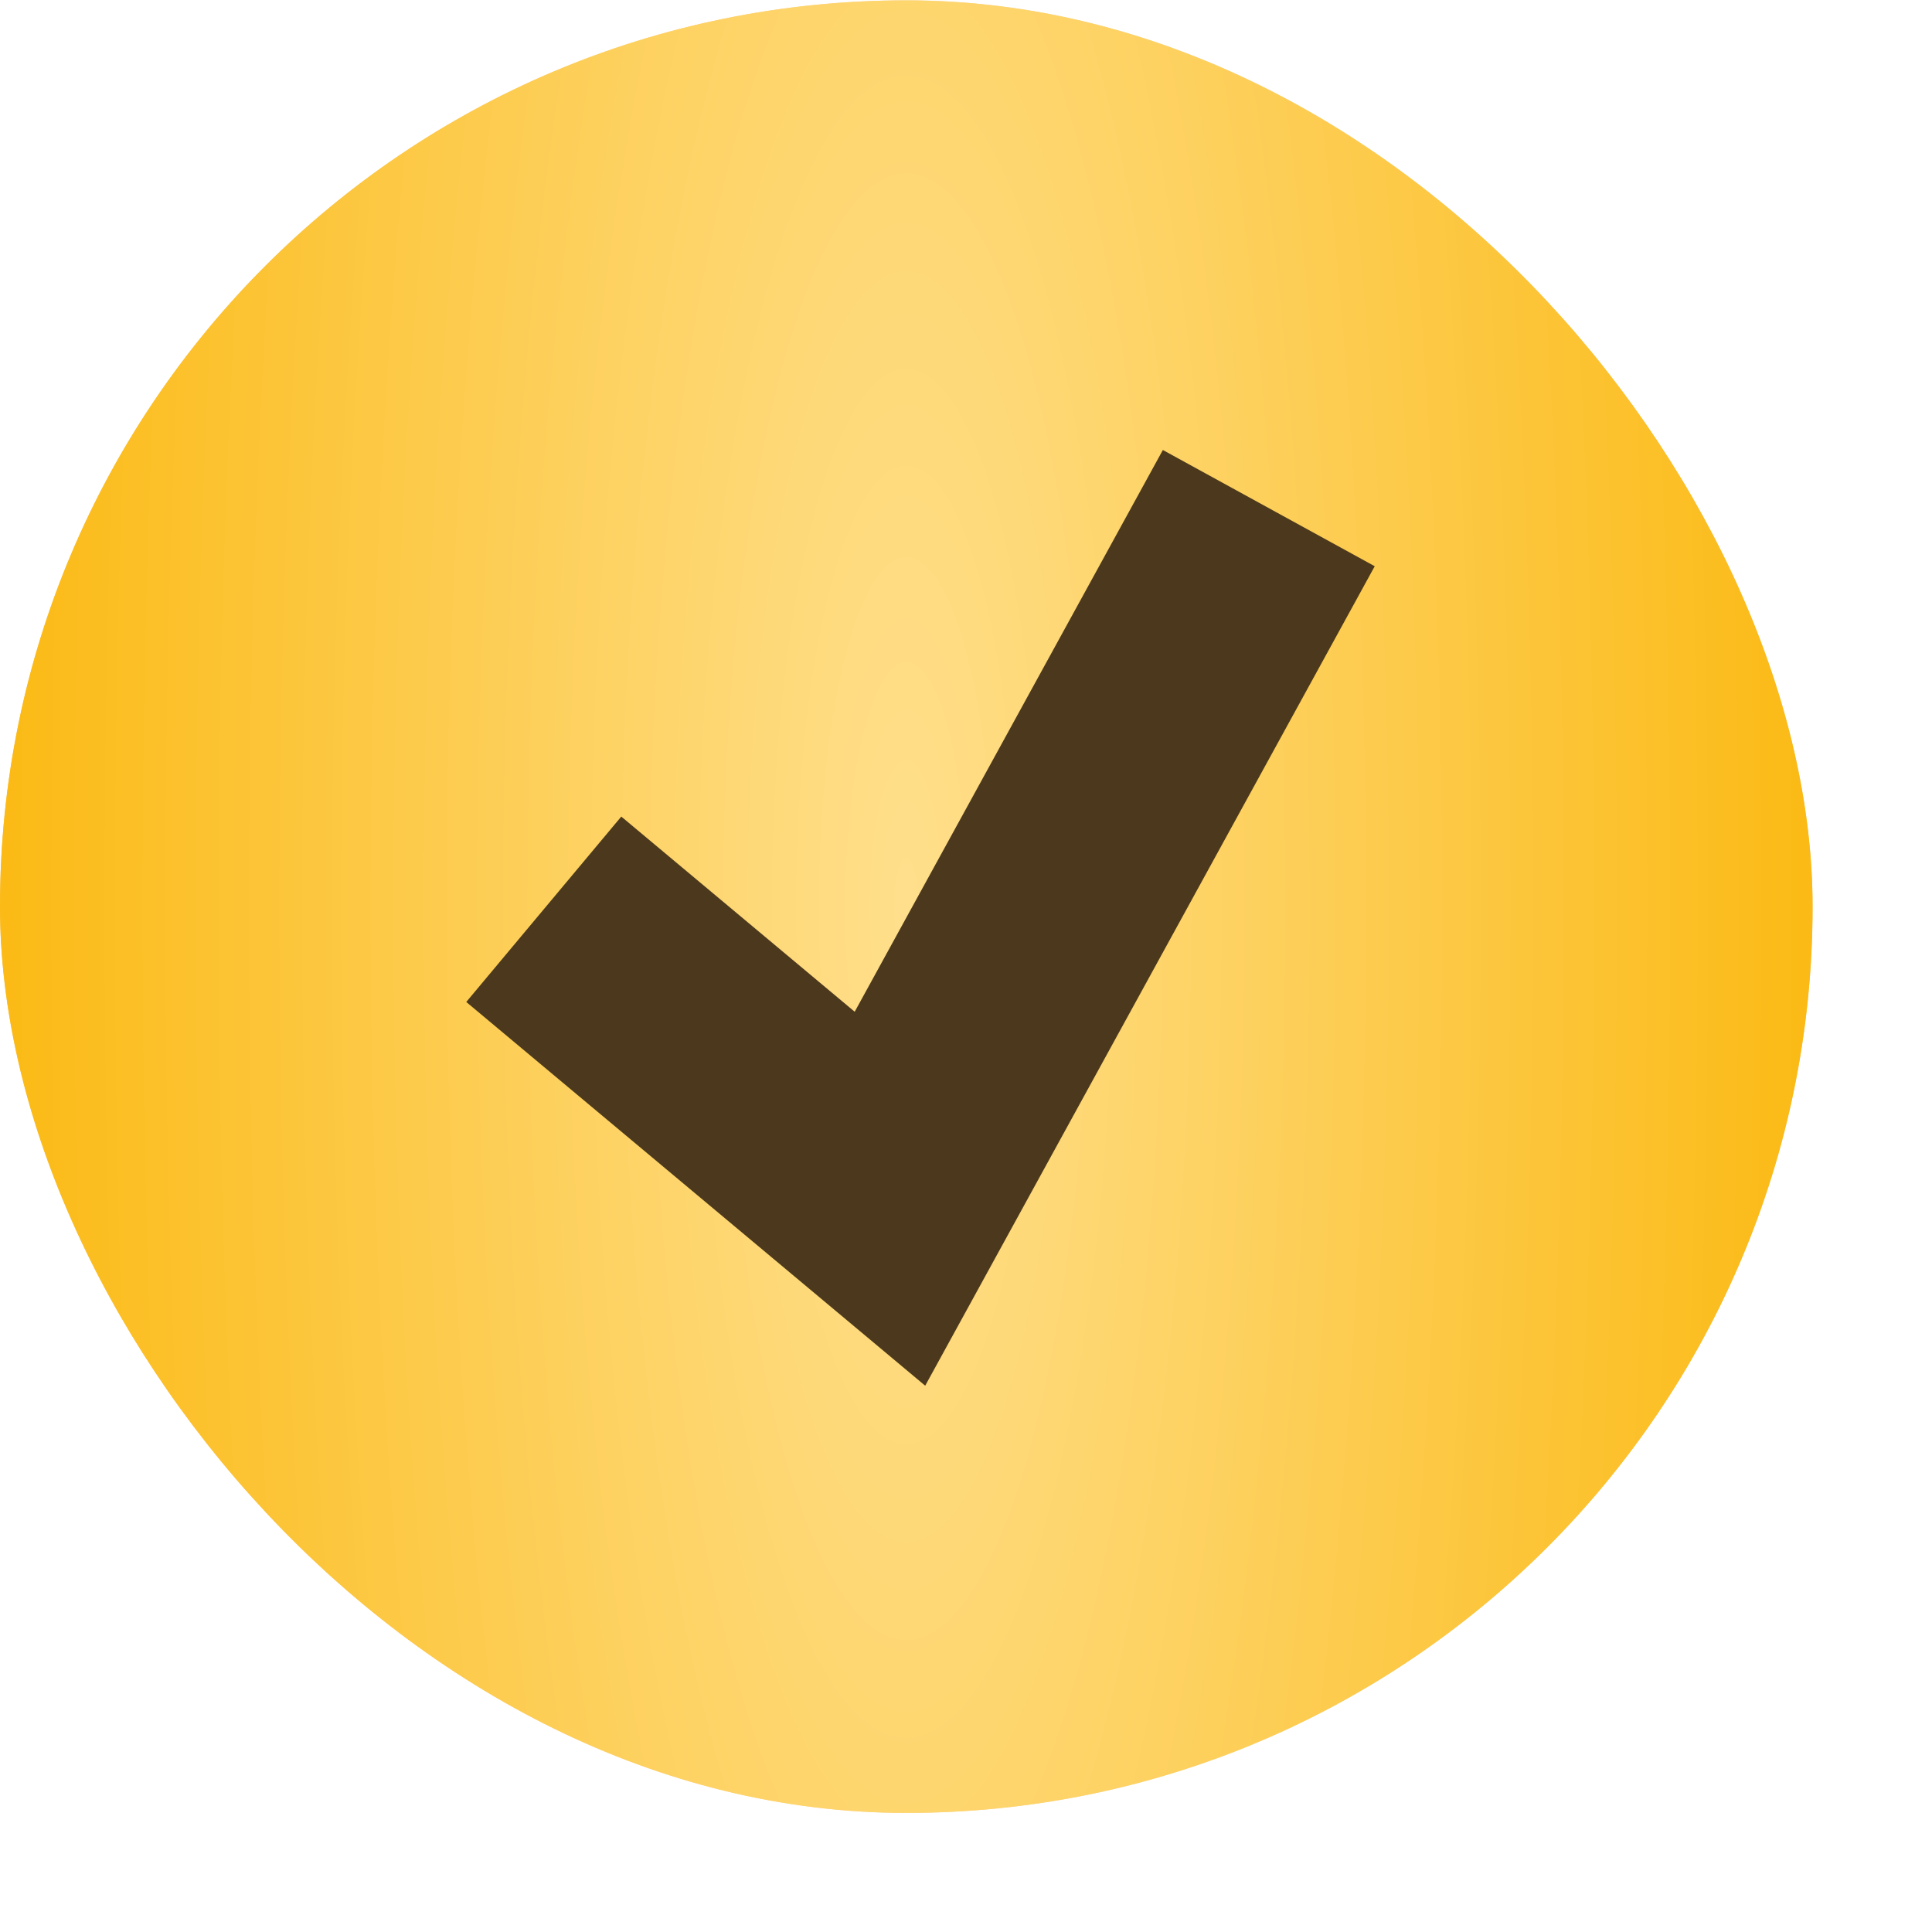
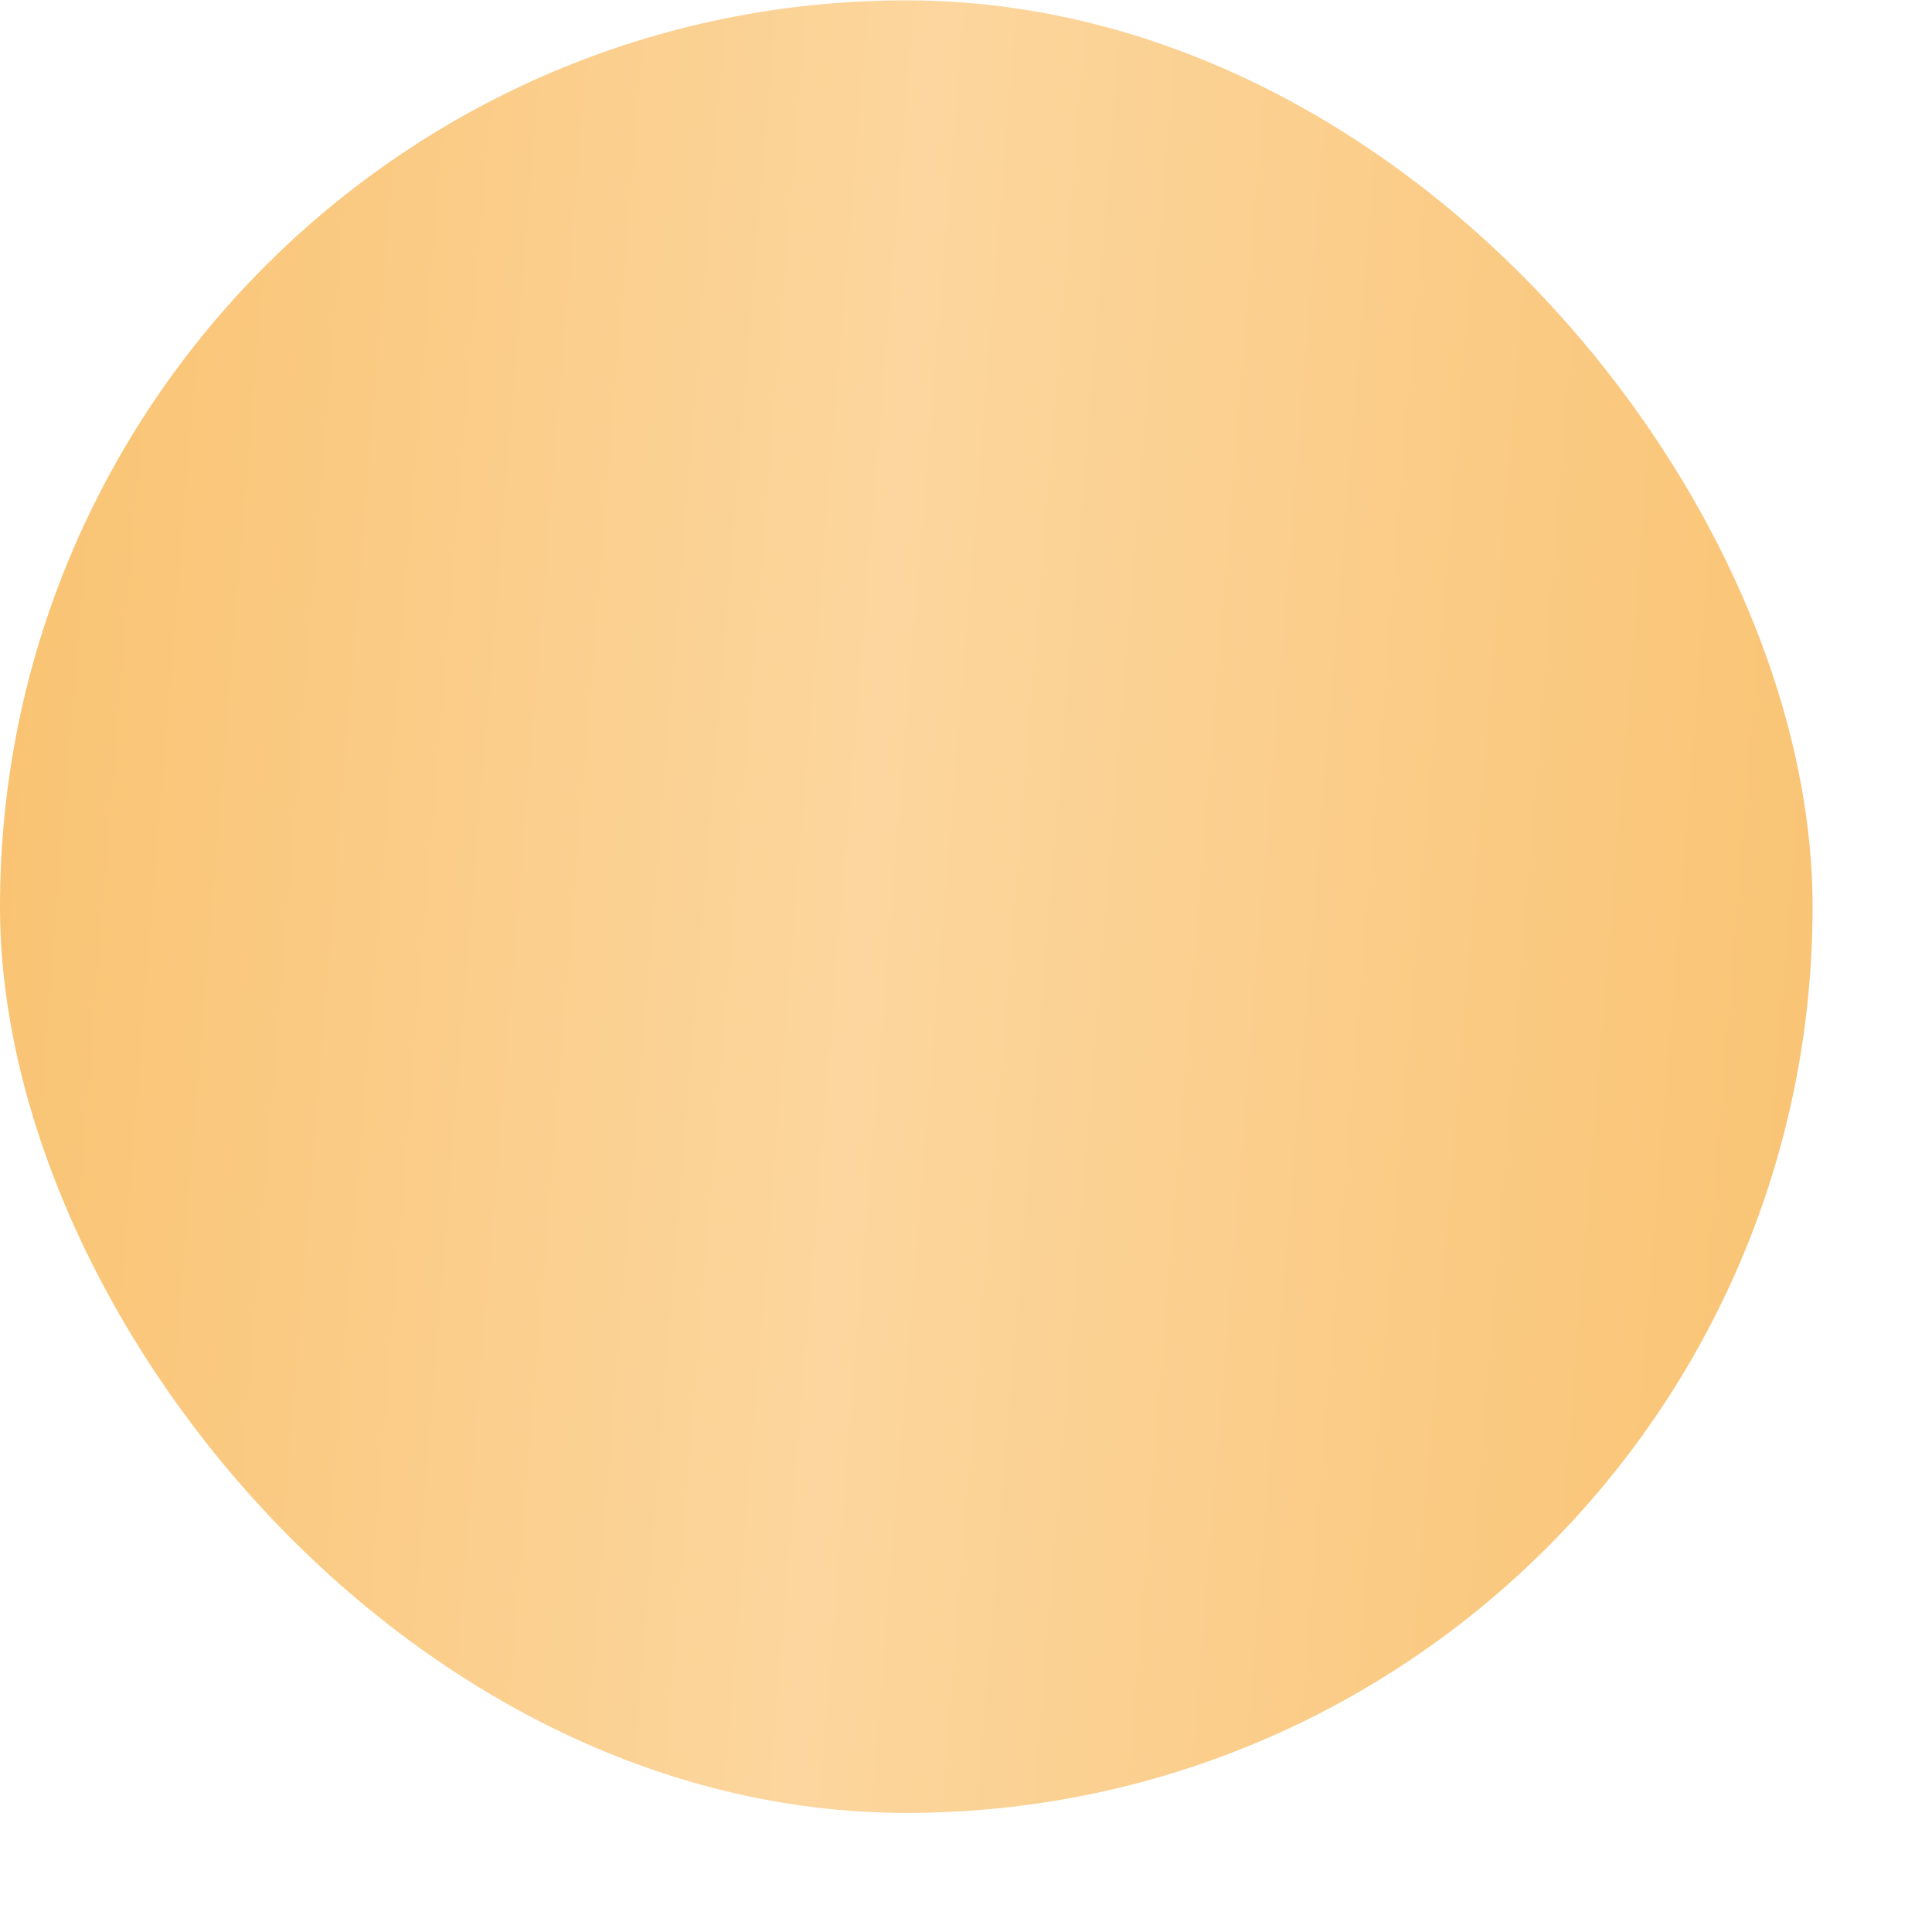
<svg xmlns="http://www.w3.org/2000/svg" width="11" height="11" viewBox="0 0 11 11" fill="none">
  <rect y="0.002" width="10.32" height="10.32" rx="5.16" fill="url(#paint0_linear_414_8694)" />
-   <rect y="0.002" width="10.32" height="10.32" rx="5.16" fill="url(#paint1_radial_414_8694)" />
-   <path d="M3.096 5.177L5.067 6.825L7.224 2.893" stroke="#4C391D" stroke-width="1.376" />
  <defs>
    <linearGradient id="paint0_linear_414_8694" x1="-0.186" y1="-2.268" x2="11.459" y2="-1.33" gradientUnits="userSpaceOnUse">
      <stop offset="0.039" stop-color="#F9C270" />
      <stop offset="0.487" stop-color="#FCD69E" />
      <stop offset="1" stop-color="#F9C270" />
    </linearGradient>
    <radialGradient id="paint1_radial_414_8694" cx="0" cy="0" r="1" gradientUnits="userSpaceOnUse" gradientTransform="translate(5.16 5.162) scale(5.16 20.795)">
      <stop stop-color="#FFDF8C" />
      <stop offset="1" stop-color="#FBBA15" />
    </radialGradient>
  </defs>
</svg>